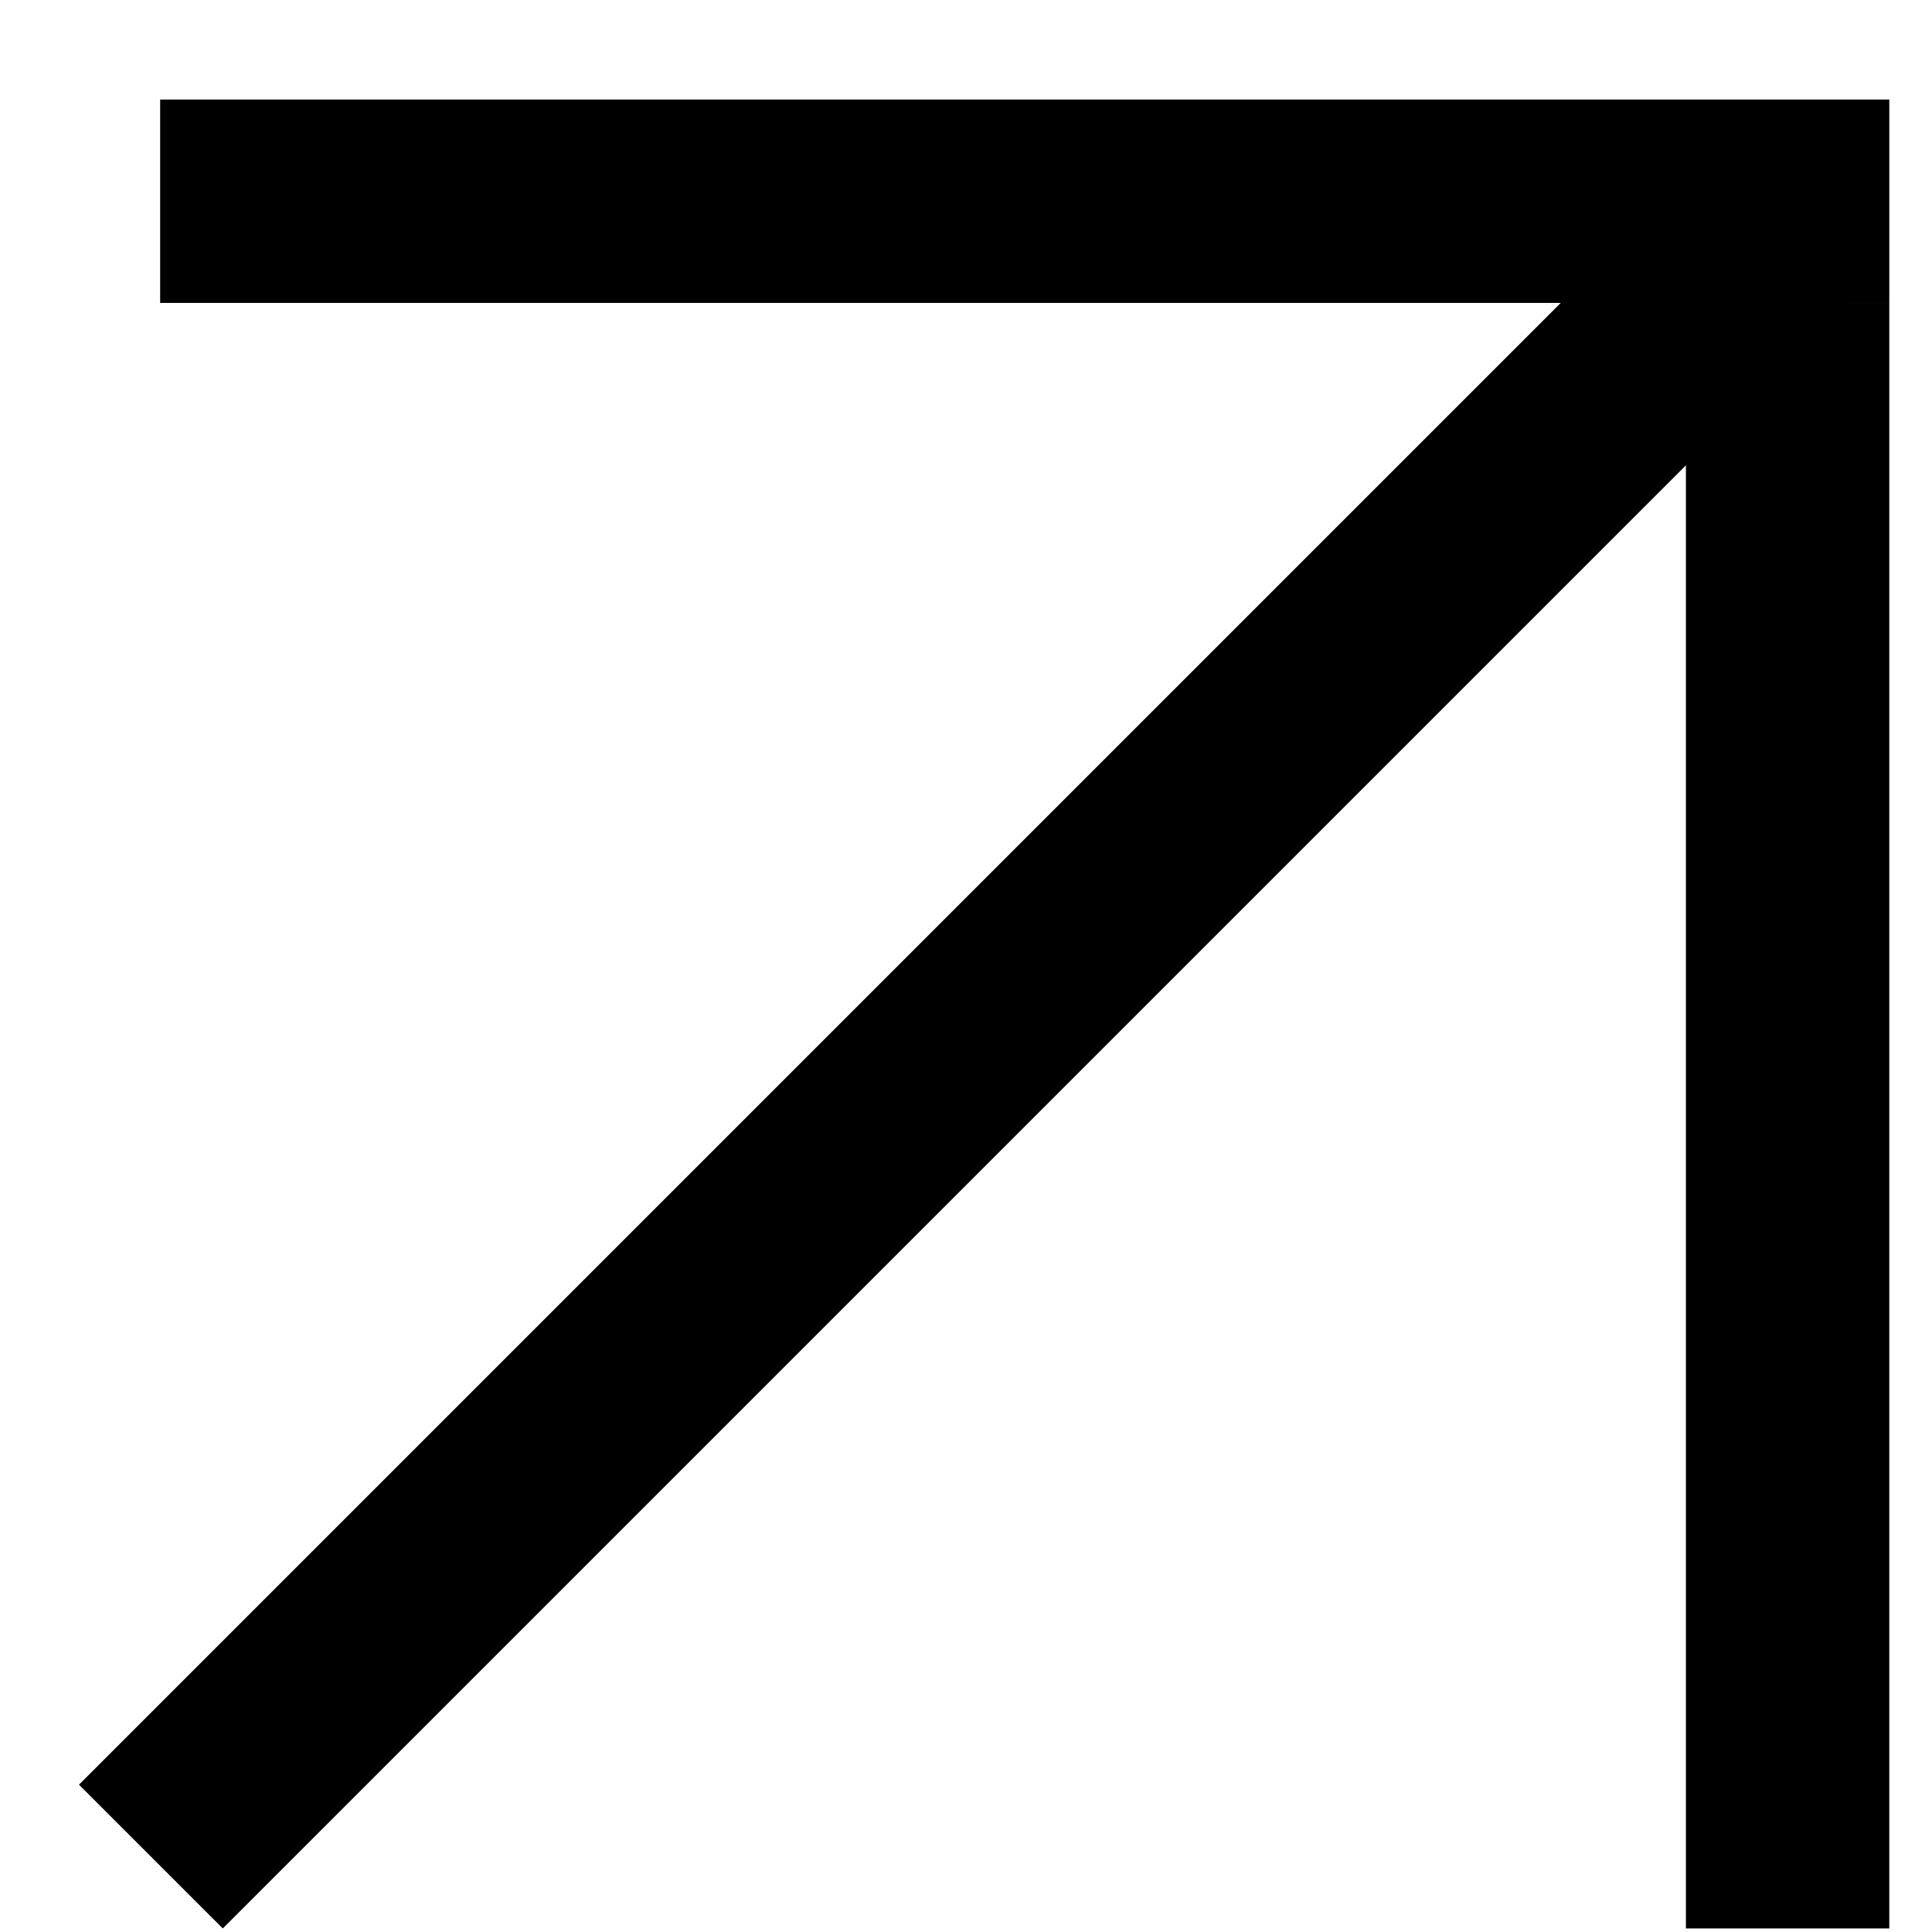
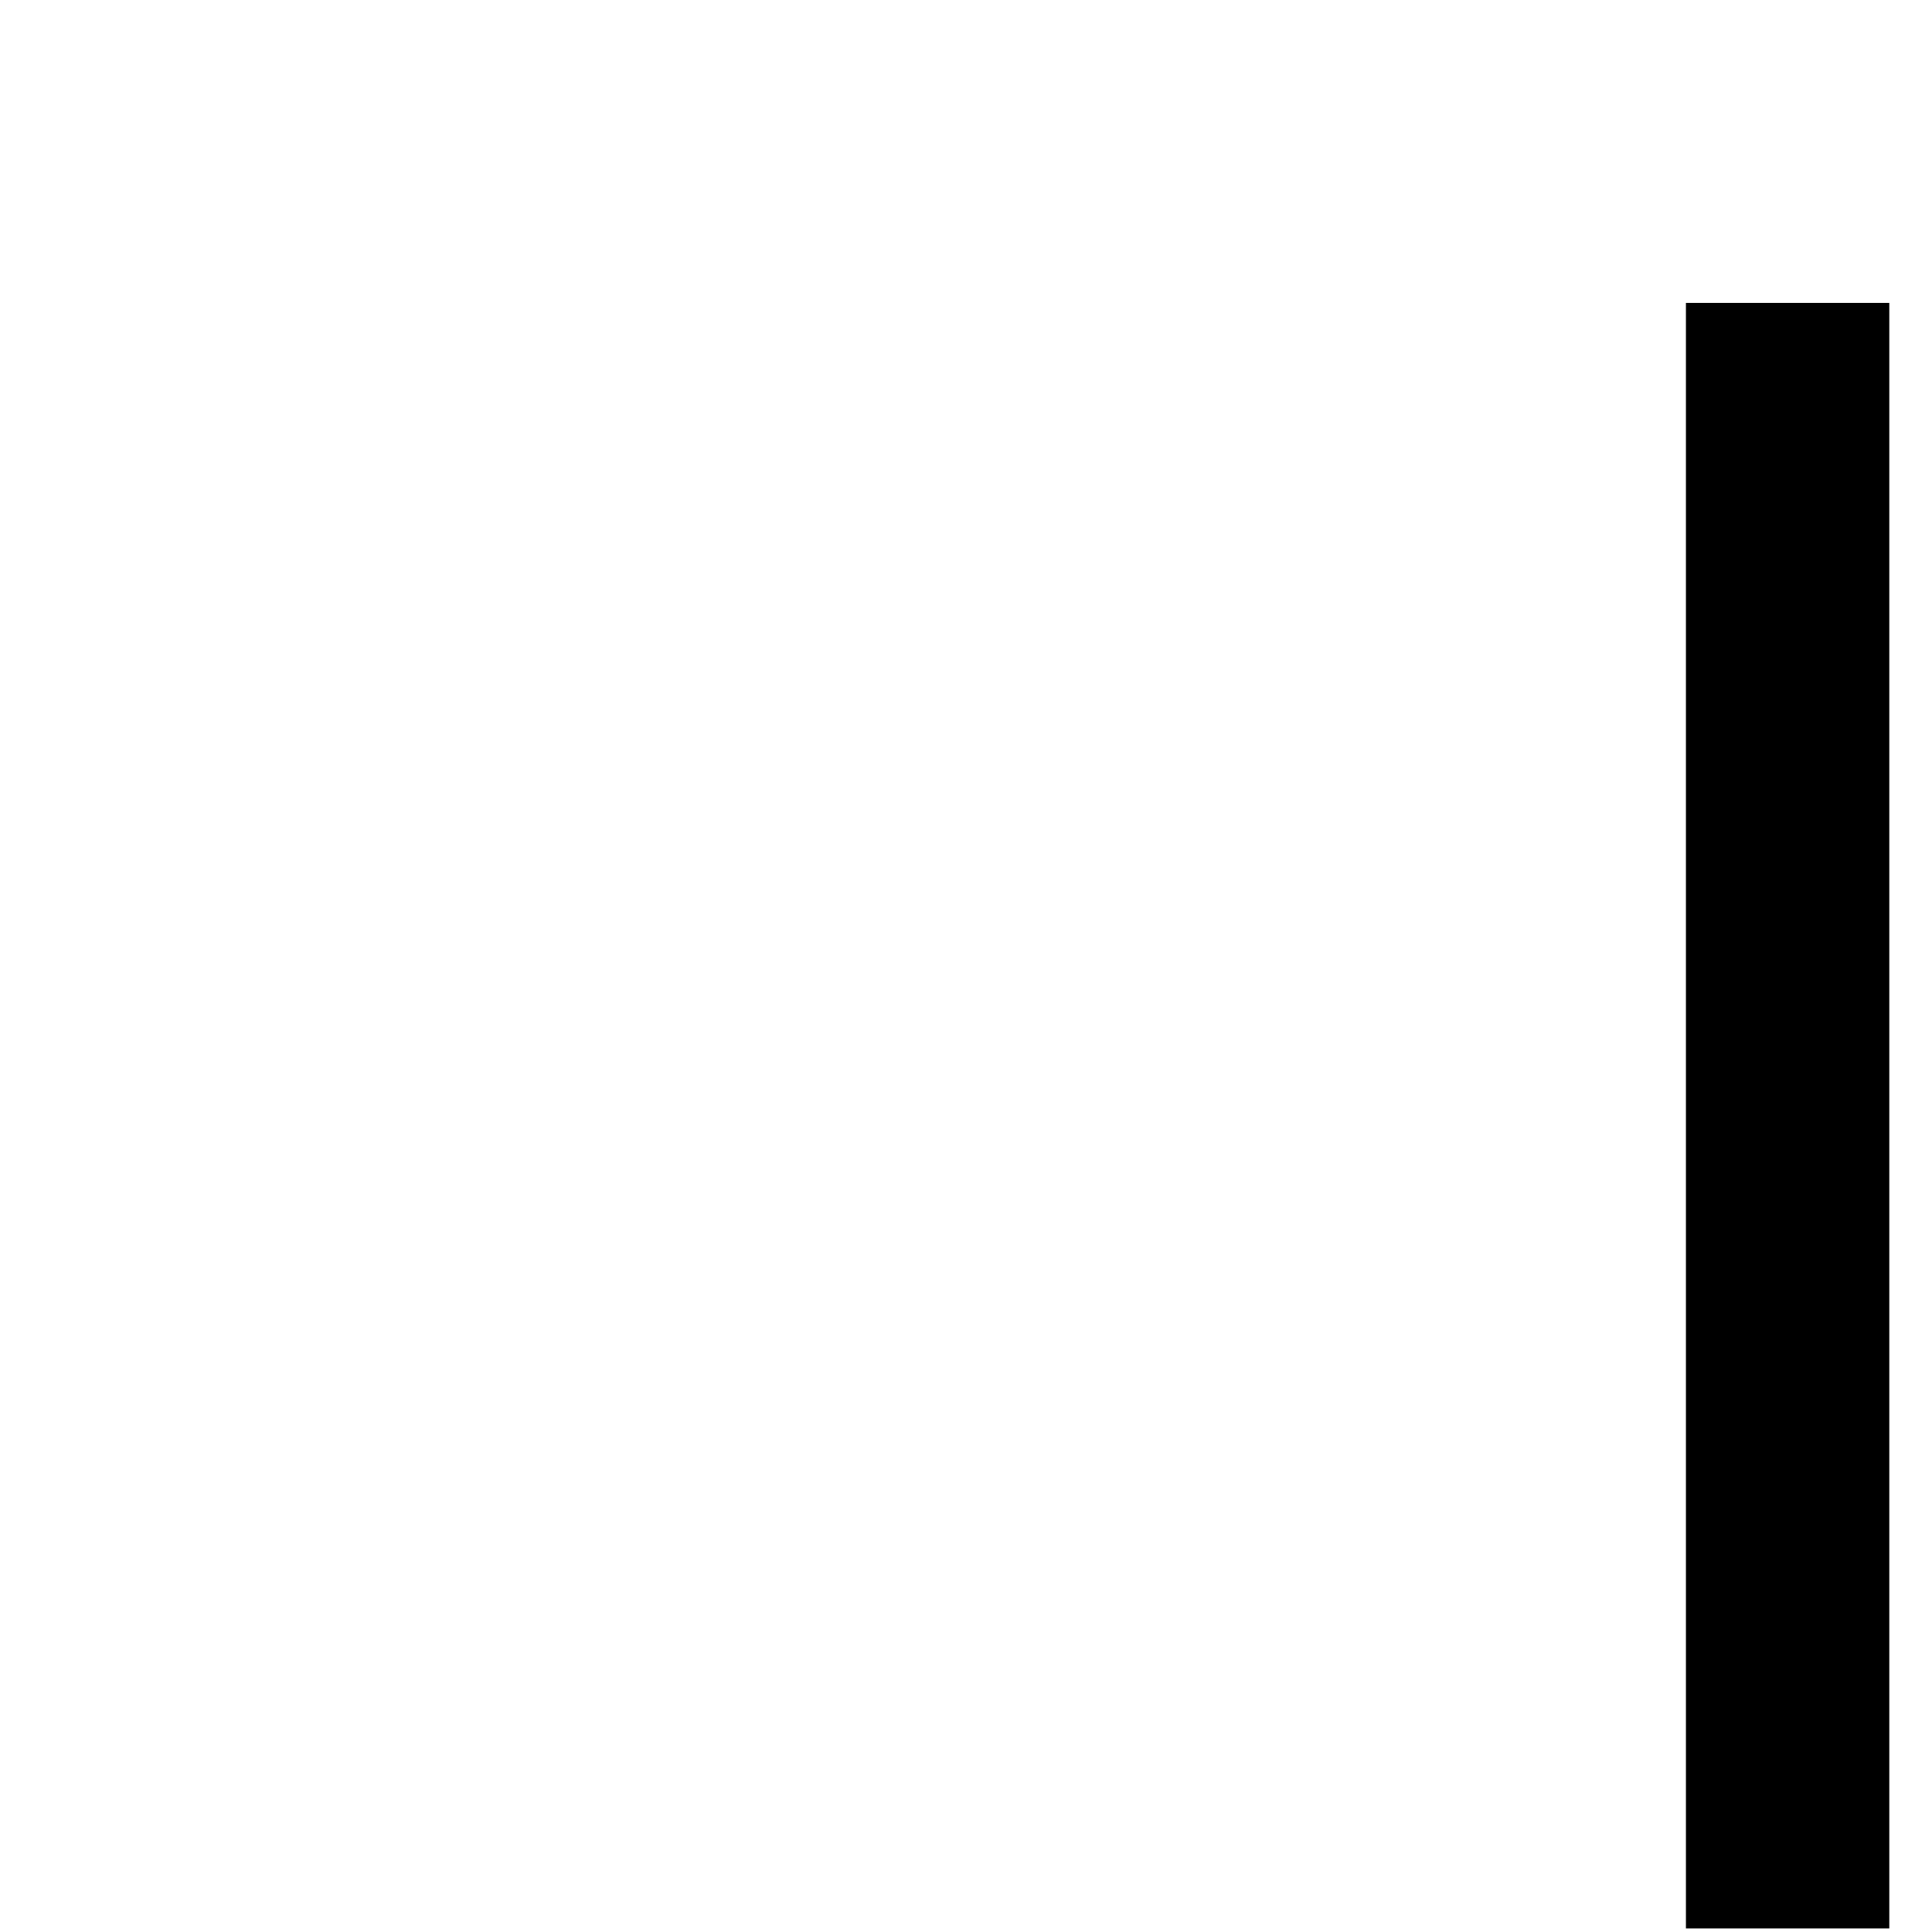
<svg xmlns="http://www.w3.org/2000/svg" width="19" height="19" viewBox="0 0 19 19" fill="none">
-   <line x1="1.484" y1="18.258" x2="17.47" y2="2.272" stroke="black" stroke-width="2" />
-   <line x1="1.575" y1="1.979" x2="18.58" y2="1.979" stroke="black" stroke-width="2" />
  <line x1="17.58" y1="18.965" x2="17.58" y2="2.979" stroke="black" stroke-width="2" />
</svg>